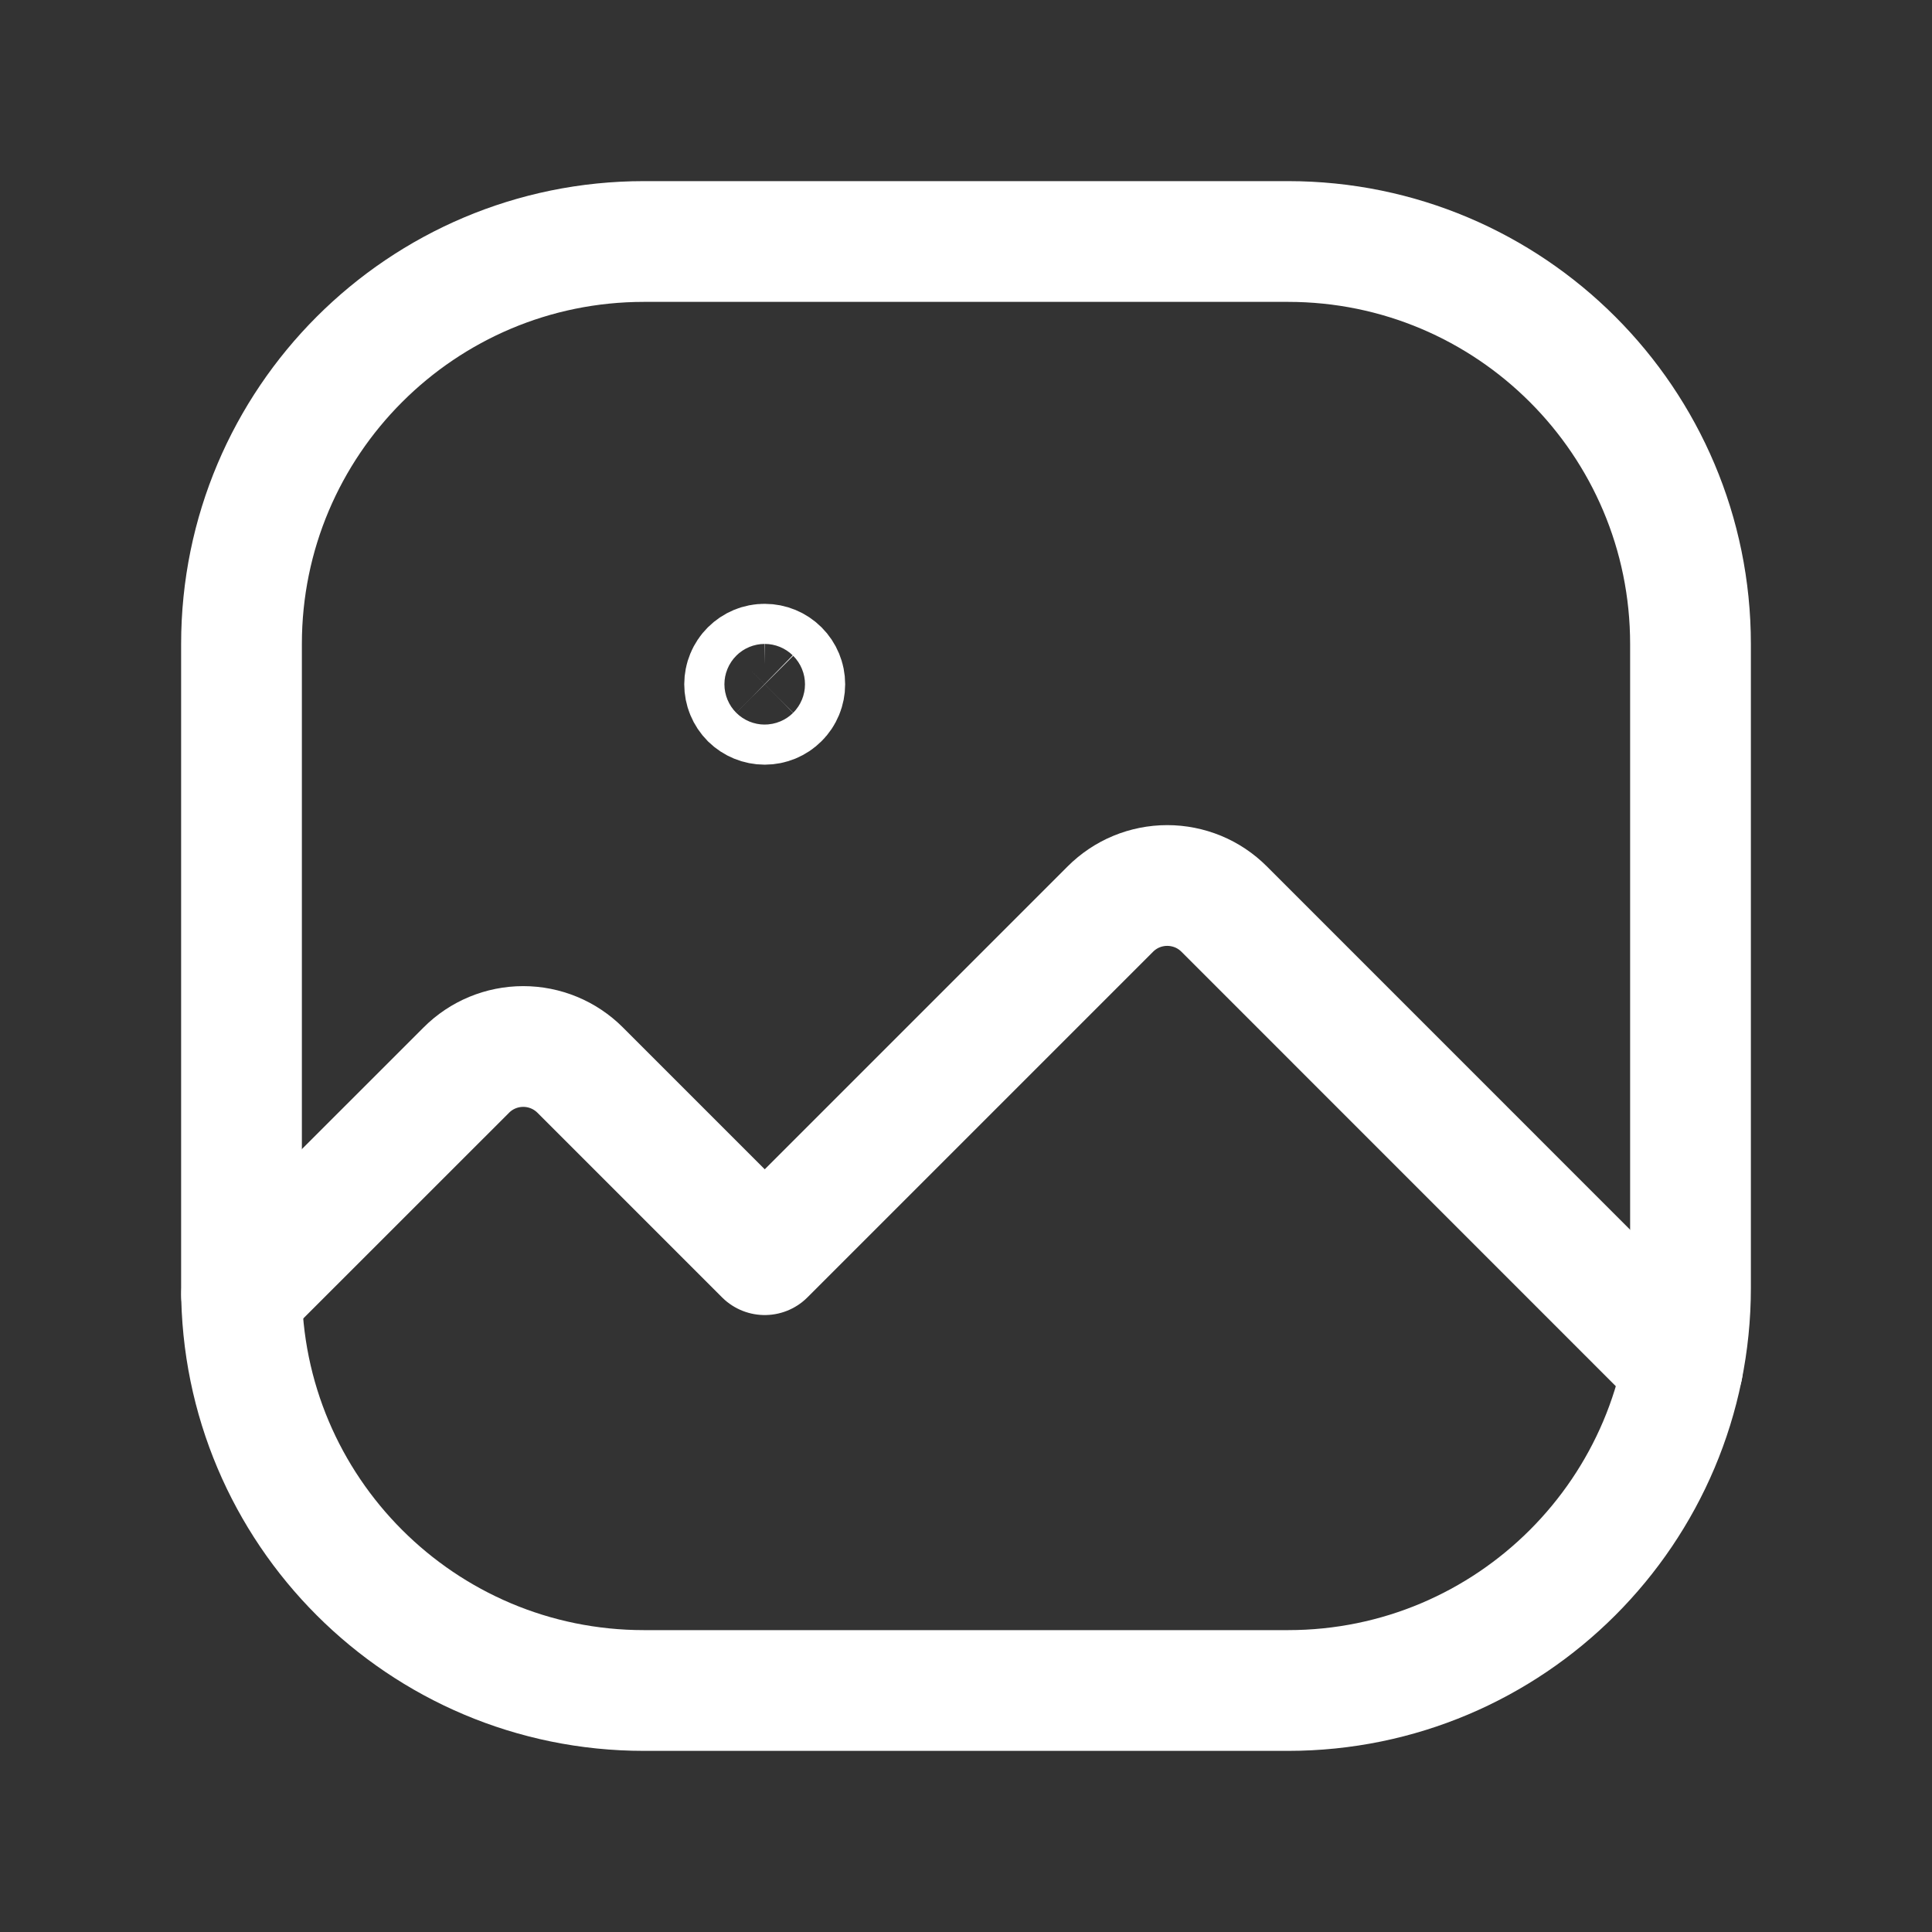
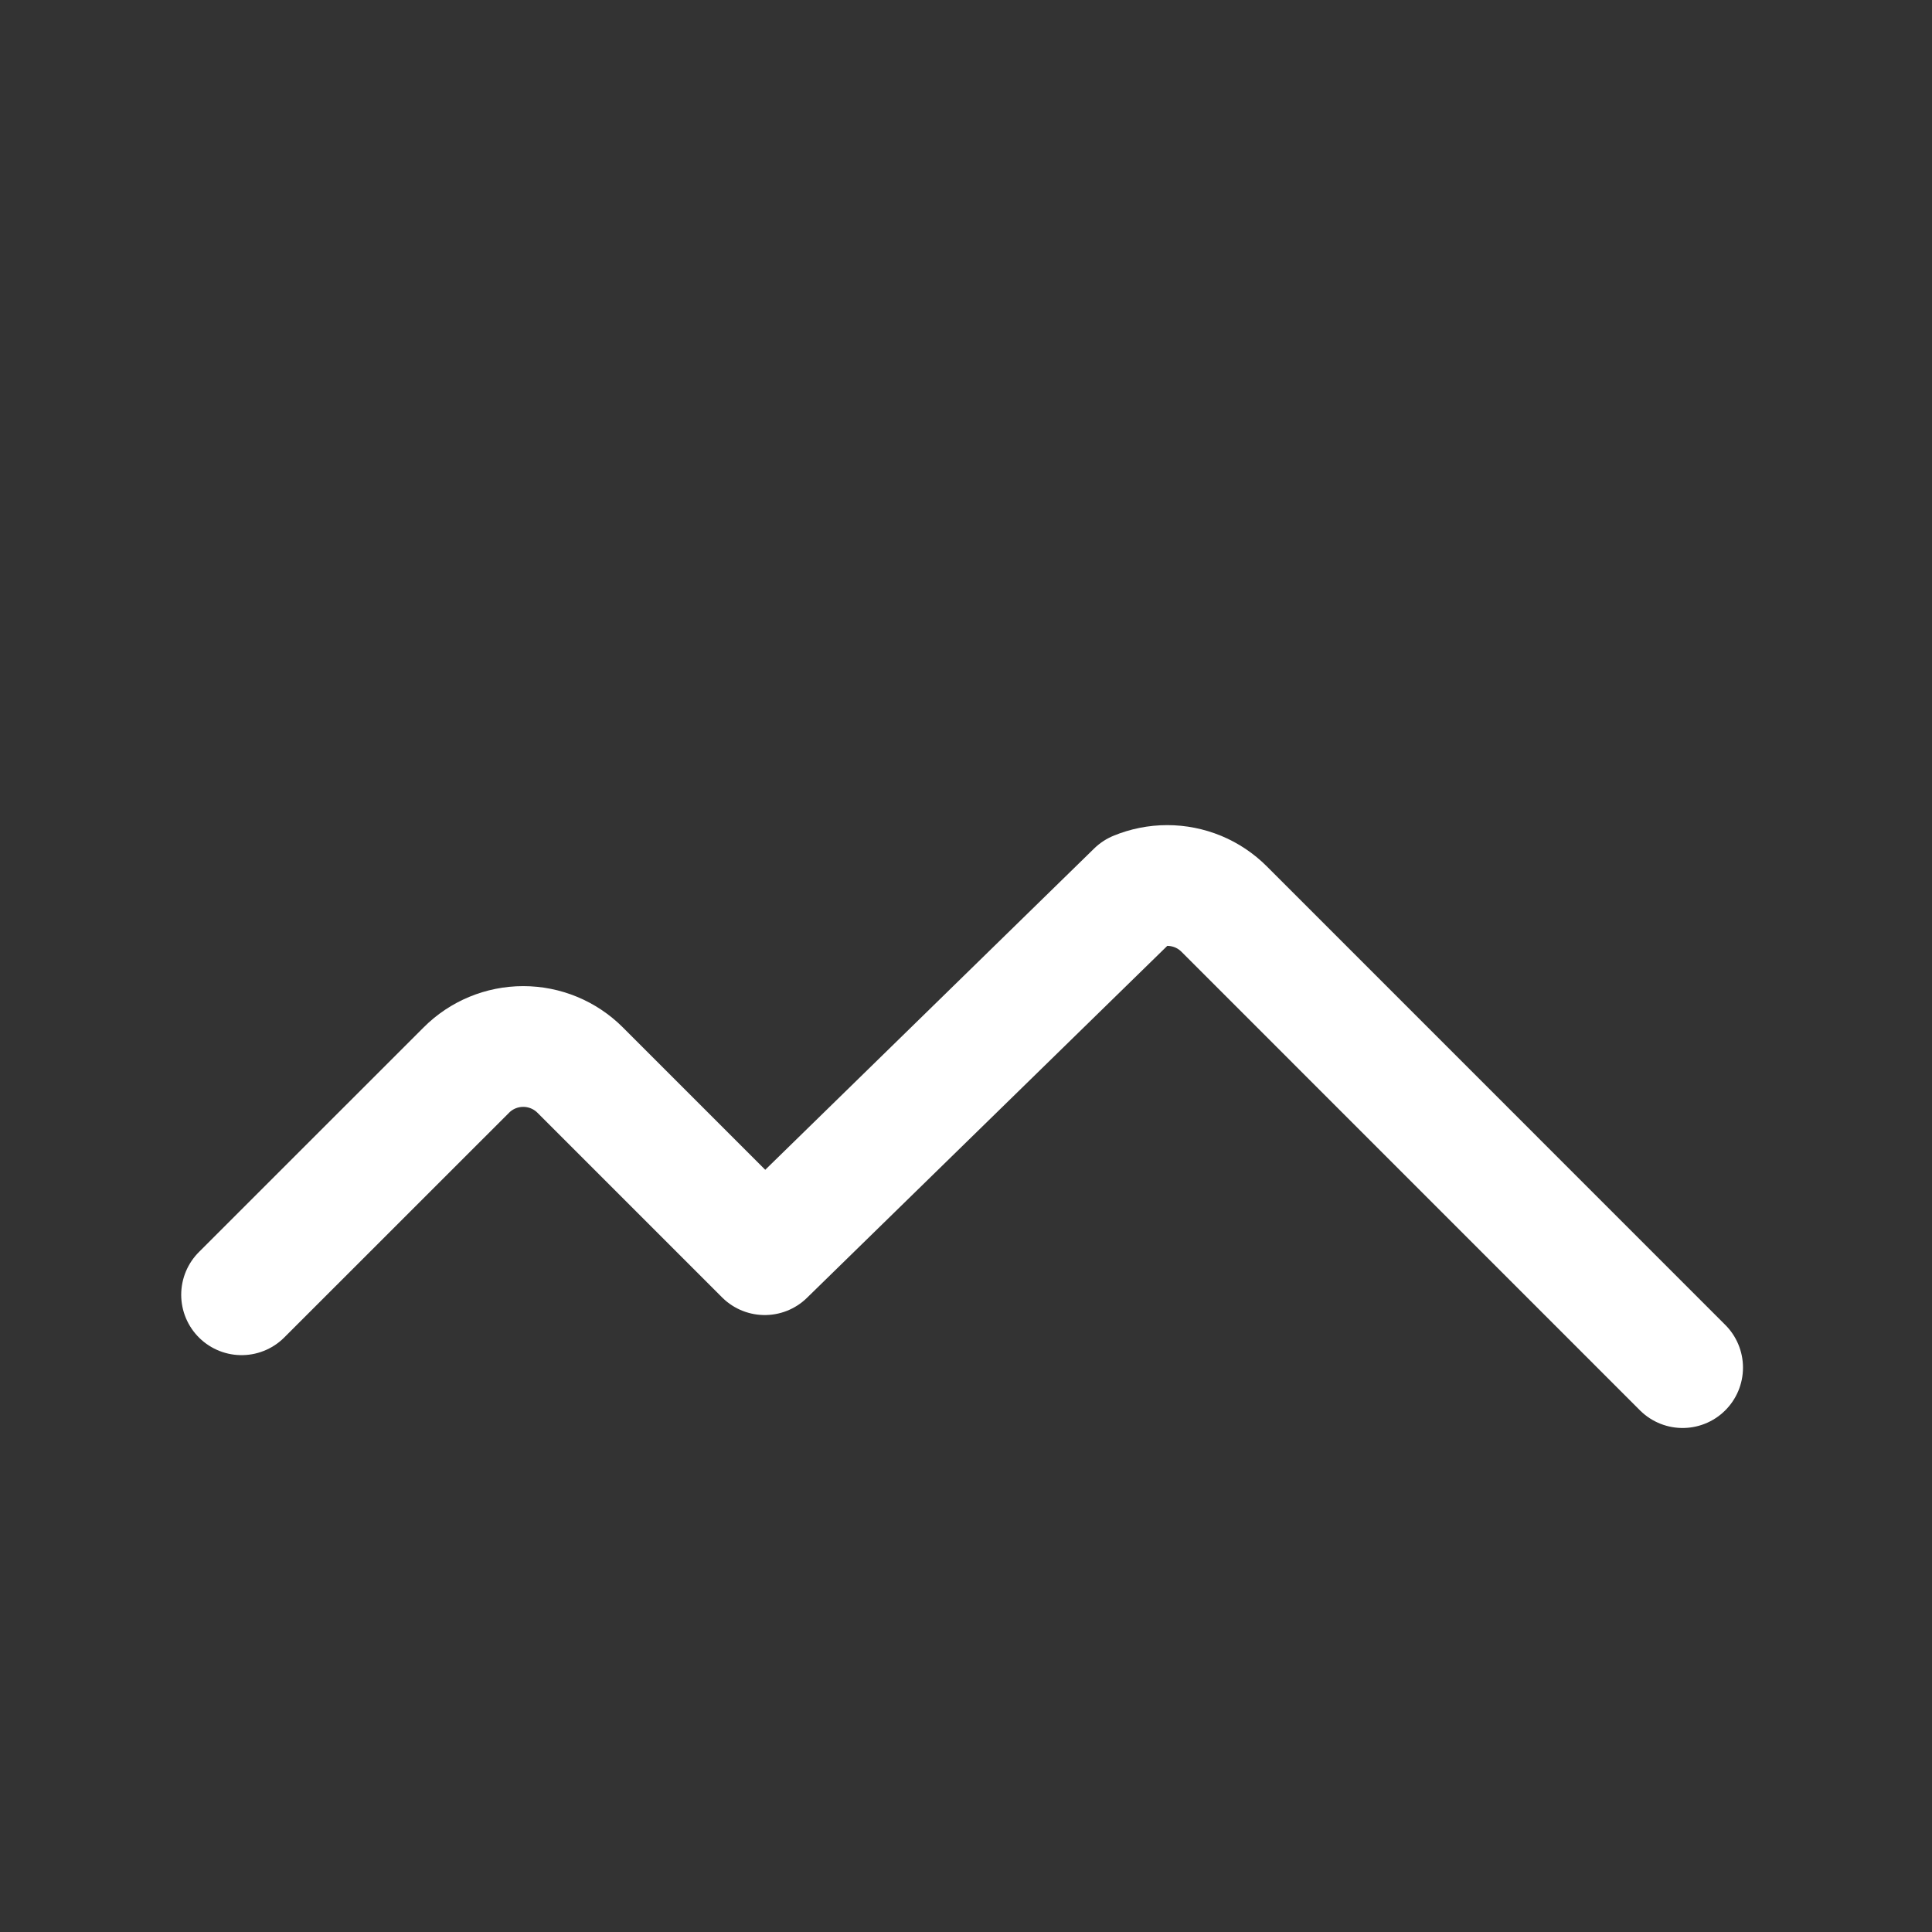
<svg xmlns="http://www.w3.org/2000/svg" width="24" height="24" viewBox="0 0 24 24" fill="none">
  <rect x="0" y="0" width="24" height="24" fill="#333333" stroke="none" />
  <g clip-path="url(#clip0_224_5606)">
-     <path d="M8 21H16C18.761 21 21 18.761 21 16V8C21 5.239 18.761 3 16 3H8C5.239 3 3 5.239 3 8V16C3 18.761 5.239 21 8 21Z" stroke="white" stroke-width="1.5" stroke-linecap="round" stroke-linejoin="round" />
-     <path d="M20.902 16.989L15.207 11.293C15.114 11.2 15.004 11.126 14.883 11.076C14.761 11.026 14.631 11 14.5 11C14.368 11 14.238 11.026 14.117 11.076C13.996 11.126 13.886 11.2 13.793 11.293L9.5 15.586L7.207 13.293C7.019 13.105 6.765 13 6.5 13C6.235 13 5.98 13.105 5.793 13.293L3.001 16.084" stroke="white" stroke-width="1.5" stroke-linecap="round" stroke-linejoin="round" />
-     <path d="M9.323 8.324C9.37 8.277 9.434 8.25 9.5 8.251C9.566 8.251 9.629 8.277 9.676 8.324C9.723 8.371 9.749 8.434 9.749 8.5C9.749 8.566 9.723 8.63 9.676 8.676C9.629 8.723 9.566 8.749 9.5 8.749C9.433 8.749 9.37 8.723 9.323 8.677C9.276 8.63 9.25 8.566 9.25 8.5C9.25 8.434 9.276 8.371 9.323 8.324Z" stroke="white" stroke-width="1.5" stroke-linecap="round" stroke-linejoin="round" />
+     <path d="M20.902 16.989L15.207 11.293C15.114 11.2 15.004 11.126 14.883 11.076C14.761 11.026 14.631 11 14.5 11C14.368 11 14.238 11.026 14.117 11.076L9.5 15.586L7.207 13.293C7.019 13.105 6.765 13 6.5 13C6.235 13 5.98 13.105 5.793 13.293L3.001 16.084" stroke="white" stroke-width="1.5" stroke-linecap="round" stroke-linejoin="round" />
  </g>
  <defs>
    <clipPath id="clip0_224_5606">
      <rect width="24" height="24" fill="white" />
    </clipPath>
  </defs>
</svg>